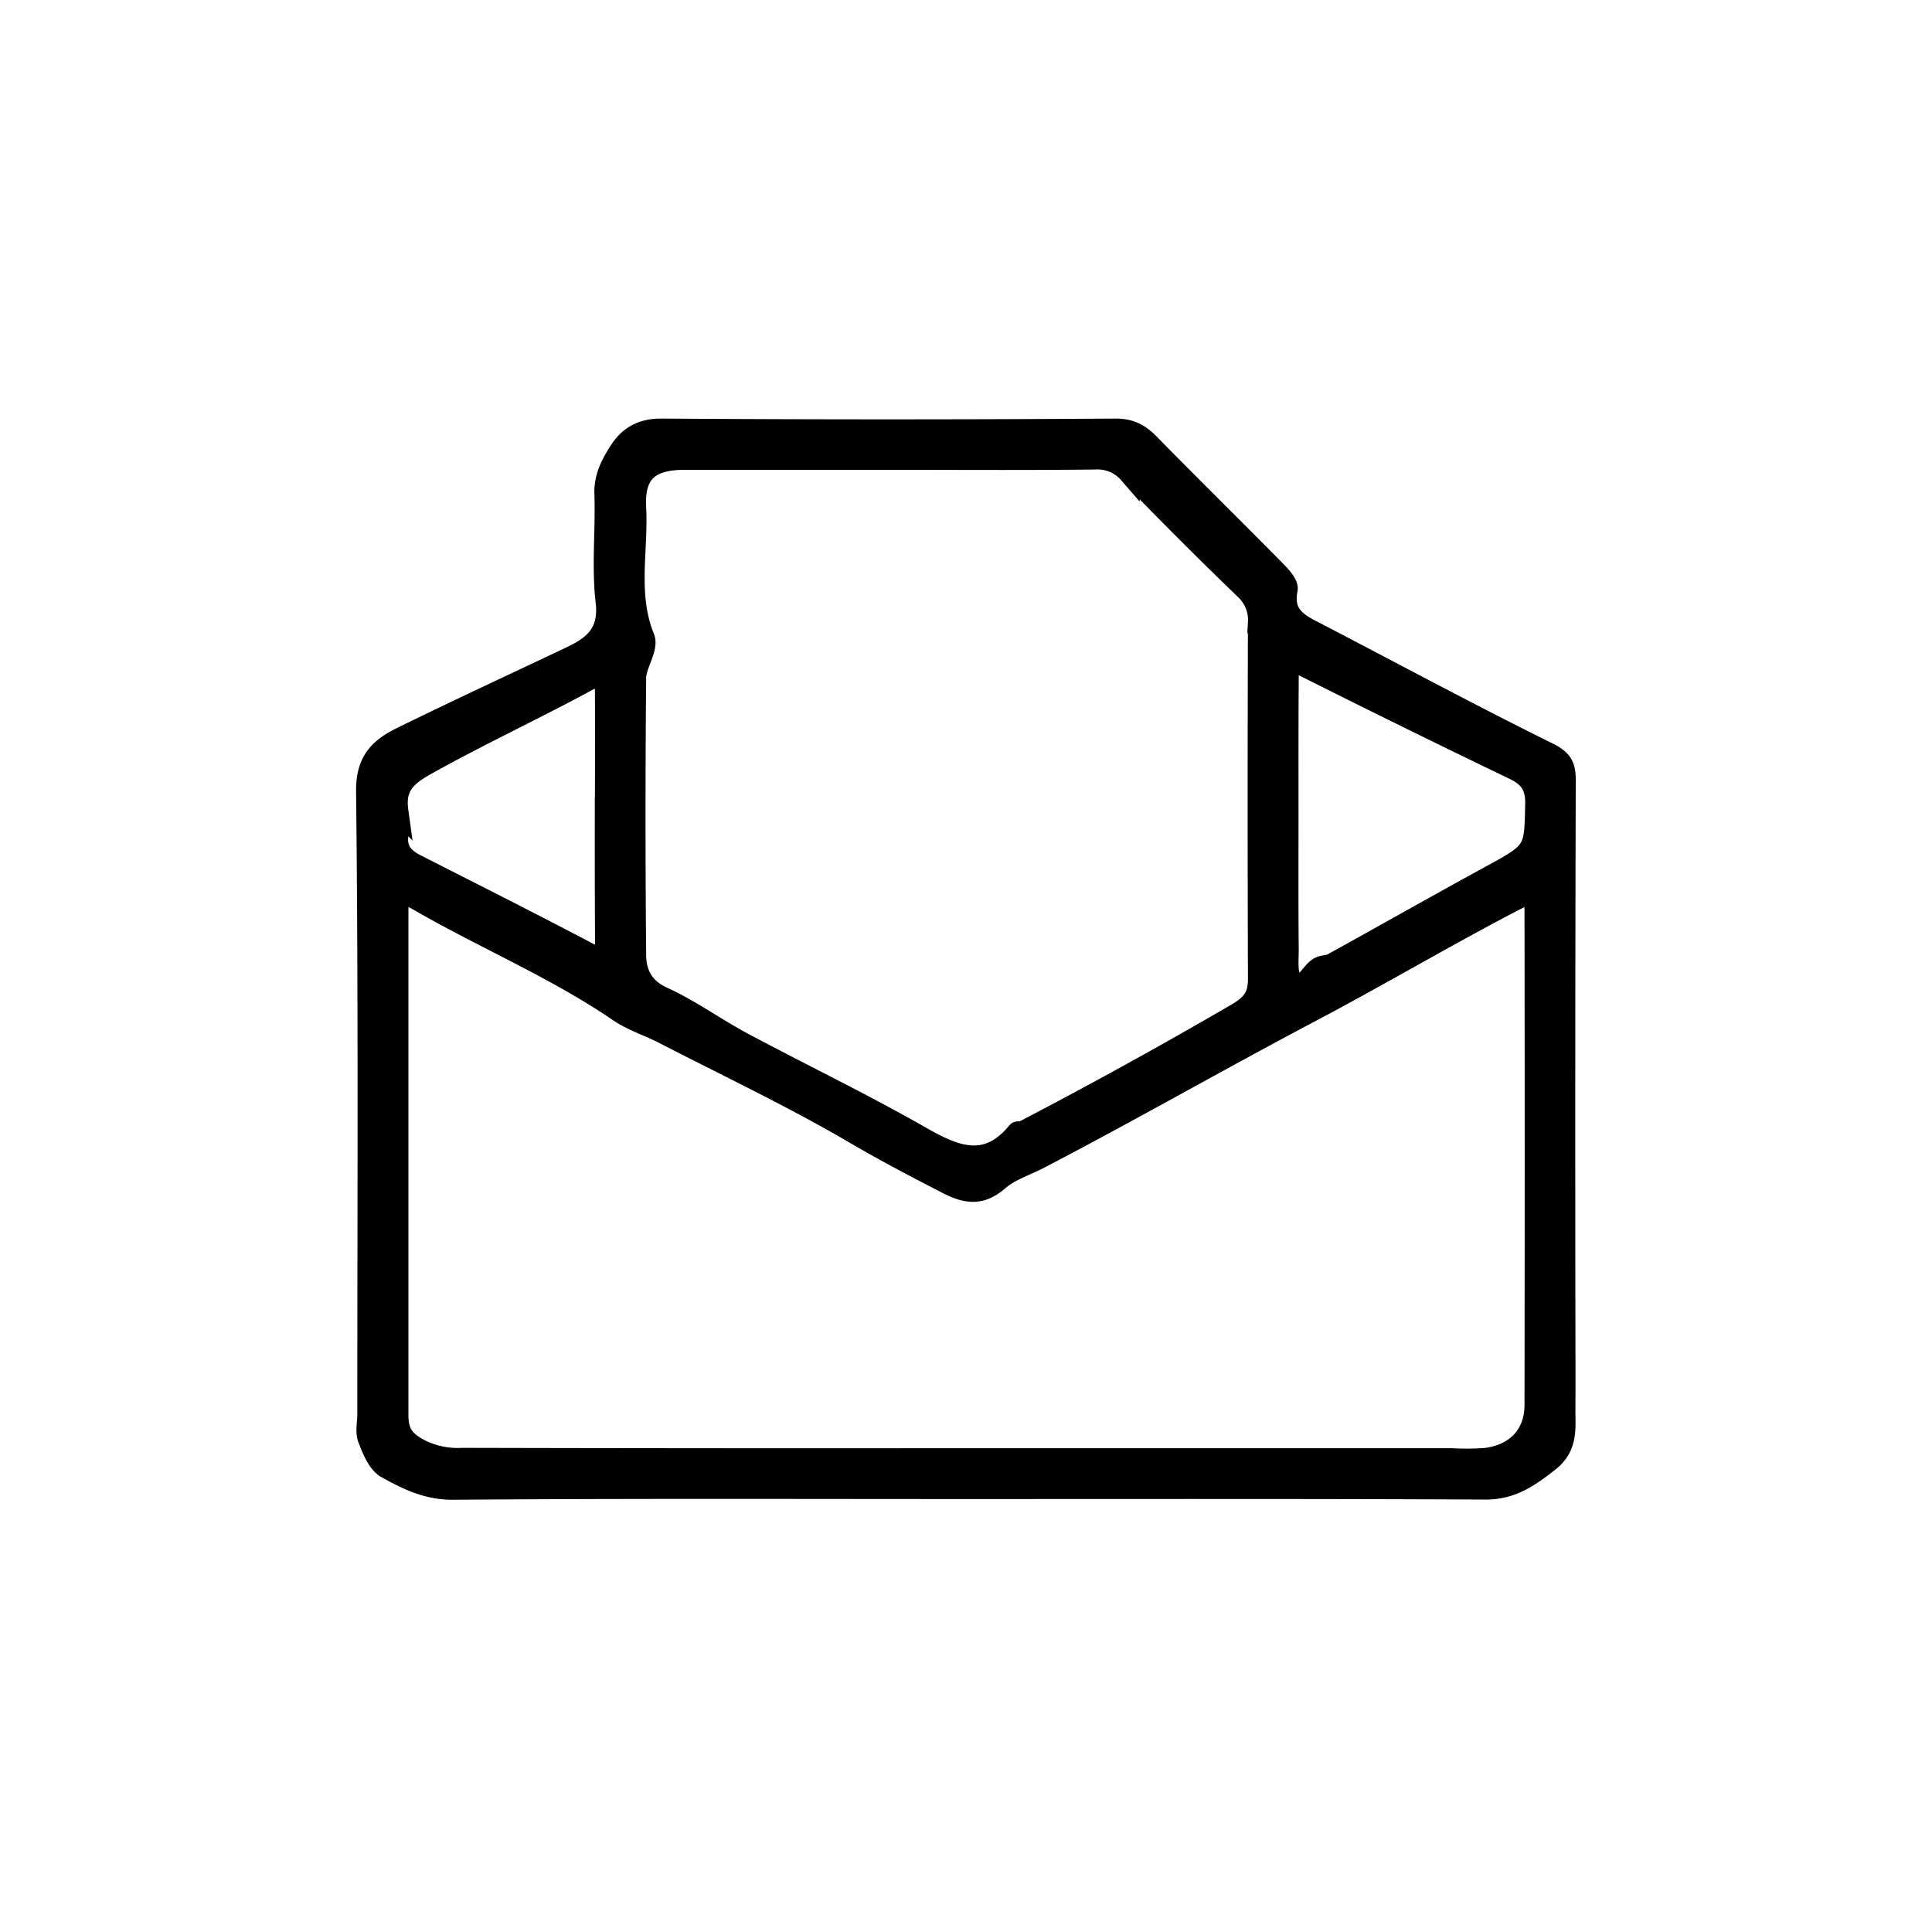
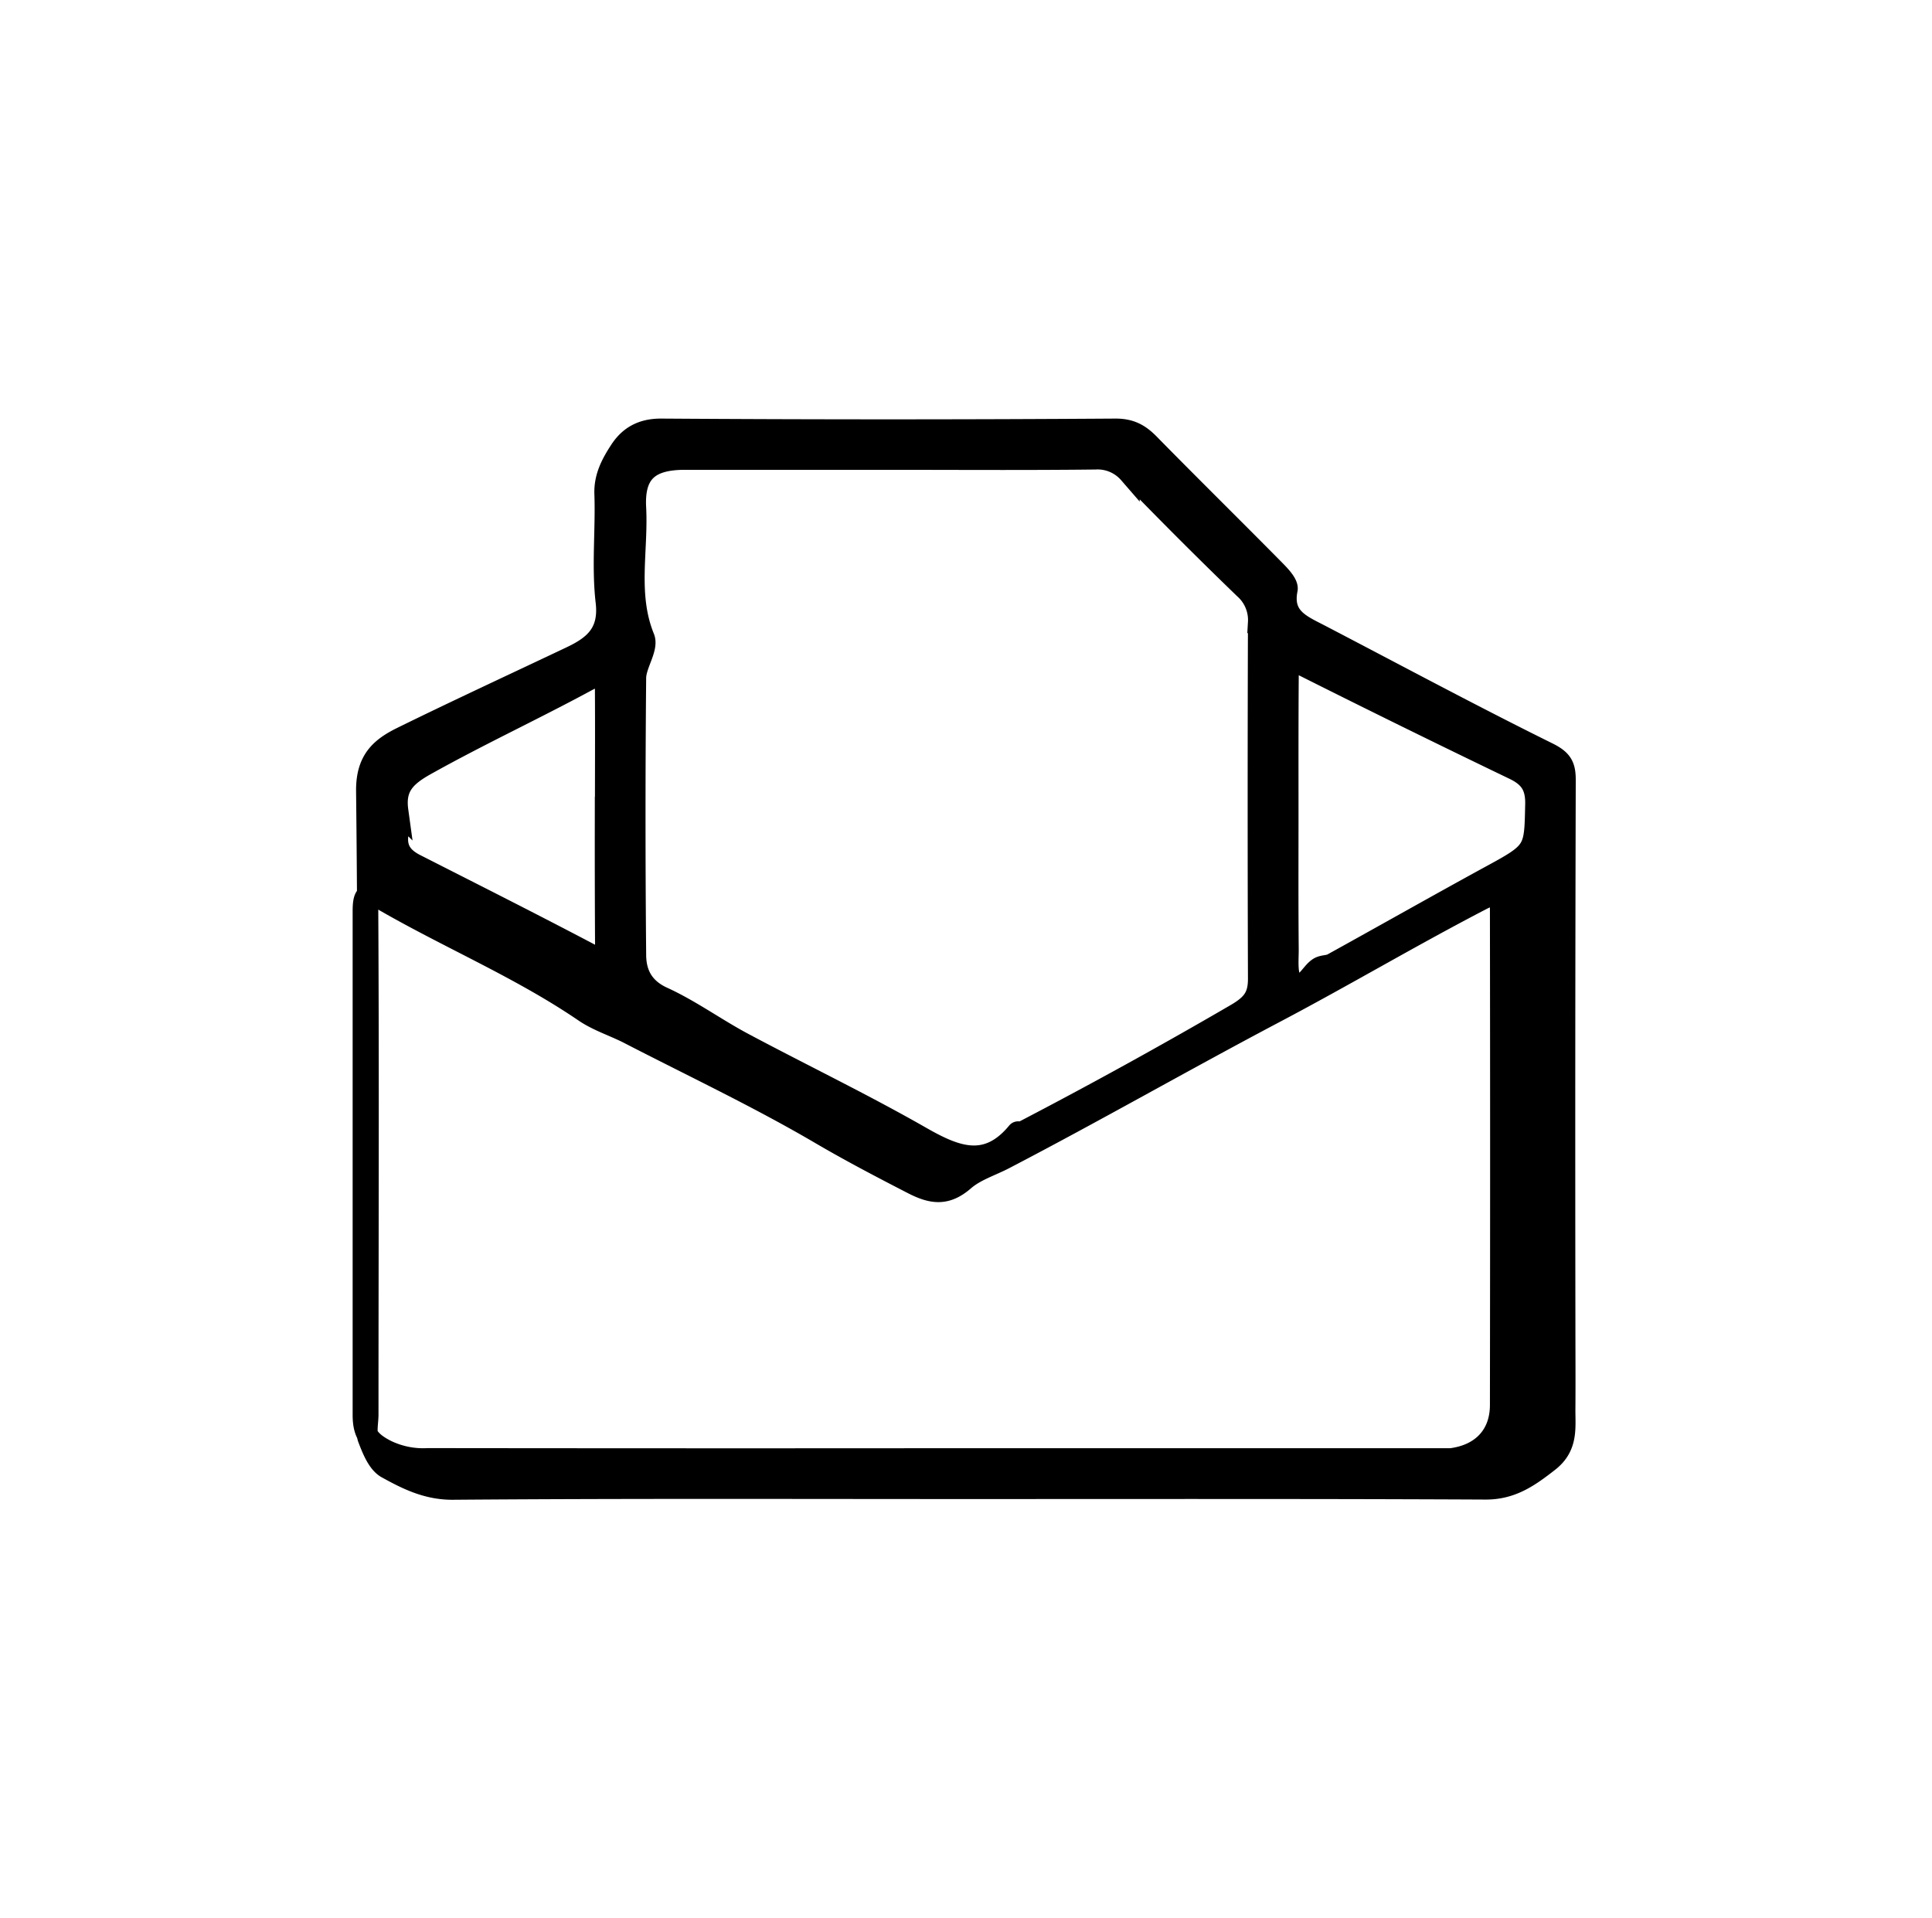
<svg xmlns="http://www.w3.org/2000/svg" id="Layer_1" data-name="Layer 1" viewBox="0 0 455.82 452.57">
  <defs>
    <style>.cls-1{stroke:#000;stroke-miterlimit:10;stroke-width:5px;}</style>
  </defs>
-   <path class="cls-1" d="M228,351.19c-40.44,0-80.87-.15-121.3.17-6,0-10.75-2.4-15.45-5-2.1-1.17-3.36-4.36-4.33-6.89-.65-1.7-.12-3.84-.12-5.79,0-49,.27-98-.29-147-.08-7.36,3.31-10.24,8.4-12.74,13.23-6.5,26.62-12.68,39.93-19,5.35-2.55,9-5.6,8.2-12.84-1-8.45,0-17.1-.31-25.65-.12-4,1.64-7.19,3.6-10.19,2.13-3.24,5.09-5,9.6-5q53.64.36,107.3,0c3.54,0,5.67,1.23,7.93,3.54,9.81,10,19.79,19.81,29.62,29.77,1.26,1.28,3.14,3.24,2.88,4.51-1.32,6.64,3.35,8.44,7.73,10.72,17.91,9.33,35.7,18.9,53.8,27.85,3.36,1.67,4.09,3.08,4.08,6.46q-.18,64.17-.08,128.36c0,6.61.05,13.22,0,19.83-.05,4.51.76,8.94-3.83,12.52s-8.69,6.52-14.89,6.49C309.66,351.11,268.84,351.19,228,351.19Zm-1.14-7H342.35a65.29,65.29,0,0,0,8.16-.06c7.28-.92,11.66-5.6,11.67-12.67q.09-58.35,0-116.7c0-4-.85-4.44-4.66-2.46-16.37,8.5-32.25,17.93-48.54,26.52-21.39,11.29-42.38,23.33-63.83,34.5-3.2,1.67-6.86,2.78-9.51,5.08-4.13,3.59-7.45,3.24-12.14.83-7.4-3.81-14.72-7.64-21.93-11.87-14.6-8.55-30-15.81-45-23.56-3.52-1.81-7.41-3-10.64-5.23-15-10.21-31.81-17.23-47.47-26.29-3.66-2.12-4.59-1.51-4.6,2.54q0,59.52,0,119c0,4.23,1.37,6.3,5.56,8.39a20,20,0,0,0,9.72,1.9Q168,344.25,226.88,344.19ZM209.42,108.35c-15.94,0-31.88,0-47.82,0-8.49,0-12.09,3.18-11.65,11.46.53,10.18-2.12,20.51,2,30.65,1,2.46-1.93,6.24-2,9.43q-.3,32.66,0,65.34c0,4.26,1.62,7.9,6.39,10.08,6.56,3,12.49,7.33,18.88,10.75,14,7.47,28.32,14.35,42.09,22.22,8.24,4.71,15.53,7.59,22.73-1.14.15-.2.82.11,1.12-.05q25.51-13.28,50.37-27.75c4-2.32,5.42-4.24,5.4-8.47q-.14-42,0-84a9.92,9.92,0,0,0-3.32-8q-13.85-13.38-27.22-27.22a9.83,9.83,0,0,0-8-3.37C242.08,108.47,225.75,108.35,209.42,108.35Zm94.44,84.31c0,10.47-.05,21,.05,31.42,0,2.59-.38,6.42,1.06,7.51,2.87,2.18,4.14-2.06,6.27-3.29.91-.53,2.19-.39,3.11-.89,12.31-6.8,24.55-13.74,36.89-20.49,11.06-6,10.86-6,11.1-17.17.09-4.3-1.46-6.49-5.12-8.25Q332,169.37,307,156.81c-2-1-3.06-2.52-3.07.93C303.83,169.38,303.86,181,303.86,192.66Zm-161,1.37c0-10.45.06-20.9,0-31.35,0-3.31-1.08-3.83-4.3-2.09-12.63,6.84-25.66,12.88-38.21,19.91-4.93,2.76-7.26,5.34-6.51,10.79a23.37,23.37,0,0,1,0,5.79c-.41,3.59,1.41,5.53,4.37,7,13.76,7,27.52,13.92,41.16,21.11,2.05,1.08,3.53,3.89,3.53-1Q142.81,209.13,142.83,194Z" />
+   <path class="cls-1" d="M228,351.19c-40.44,0-80.87-.15-121.3.17-6,0-10.75-2.4-15.45-5-2.1-1.17-3.36-4.36-4.33-6.89-.65-1.7-.12-3.84-.12-5.79,0-49,.27-98-.29-147-.08-7.36,3.31-10.24,8.4-12.74,13.23-6.5,26.62-12.68,39.93-19,5.35-2.55,9-5.6,8.2-12.84-1-8.45,0-17.1-.31-25.65-.12-4,1.64-7.19,3.6-10.19,2.13-3.24,5.09-5,9.6-5q53.64.36,107.3,0c3.54,0,5.67,1.23,7.93,3.54,9.81,10,19.79,19.81,29.62,29.77,1.26,1.28,3.14,3.24,2.88,4.51-1.32,6.64,3.35,8.44,7.73,10.72,17.91,9.33,35.7,18.9,53.8,27.85,3.36,1.67,4.09,3.08,4.08,6.46q-.18,64.17-.08,128.36c0,6.61.05,13.22,0,19.83-.05,4.51.76,8.94-3.83,12.52s-8.69,6.52-14.89,6.49C309.66,351.11,268.84,351.19,228,351.19Zm-1.14-7H342.35c7.28-.92,11.66-5.6,11.67-12.67q.09-58.35,0-116.7c0-4-.85-4.44-4.66-2.46-16.37,8.5-32.25,17.93-48.54,26.52-21.39,11.29-42.38,23.33-63.83,34.5-3.2,1.67-6.86,2.78-9.51,5.08-4.13,3.59-7.45,3.24-12.14.83-7.4-3.81-14.72-7.64-21.93-11.87-14.6-8.55-30-15.81-45-23.56-3.52-1.81-7.41-3-10.64-5.23-15-10.21-31.81-17.23-47.47-26.29-3.66-2.12-4.59-1.51-4.6,2.54q0,59.52,0,119c0,4.23,1.37,6.3,5.56,8.39a20,20,0,0,0,9.72,1.9Q168,344.25,226.88,344.19ZM209.42,108.35c-15.94,0-31.88,0-47.82,0-8.49,0-12.09,3.18-11.65,11.46.53,10.18-2.12,20.51,2,30.65,1,2.46-1.93,6.24-2,9.43q-.3,32.66,0,65.34c0,4.26,1.62,7.9,6.39,10.08,6.56,3,12.49,7.33,18.88,10.75,14,7.47,28.32,14.35,42.09,22.22,8.24,4.71,15.53,7.59,22.73-1.14.15-.2.82.11,1.12-.05q25.51-13.28,50.37-27.75c4-2.32,5.42-4.24,5.4-8.47q-.14-42,0-84a9.92,9.92,0,0,0-3.32-8q-13.85-13.38-27.22-27.22a9.83,9.83,0,0,0-8-3.37C242.08,108.47,225.75,108.35,209.42,108.35Zm94.44,84.31c0,10.47-.05,21,.05,31.42,0,2.59-.38,6.42,1.06,7.51,2.87,2.18,4.14-2.06,6.27-3.29.91-.53,2.19-.39,3.11-.89,12.31-6.8,24.55-13.74,36.89-20.49,11.06-6,10.86-6,11.1-17.17.09-4.3-1.46-6.49-5.12-8.25Q332,169.37,307,156.81c-2-1-3.06-2.52-3.07.93C303.83,169.38,303.86,181,303.86,192.66Zm-161,1.37c0-10.45.06-20.9,0-31.35,0-3.31-1.08-3.83-4.3-2.09-12.63,6.84-25.66,12.88-38.21,19.91-4.93,2.76-7.26,5.34-6.51,10.79a23.37,23.37,0,0,1,0,5.79c-.41,3.59,1.41,5.53,4.37,7,13.76,7,27.52,13.92,41.16,21.11,2.05,1.08,3.53,3.89,3.53-1Q142.81,209.13,142.83,194Z" />
</svg>